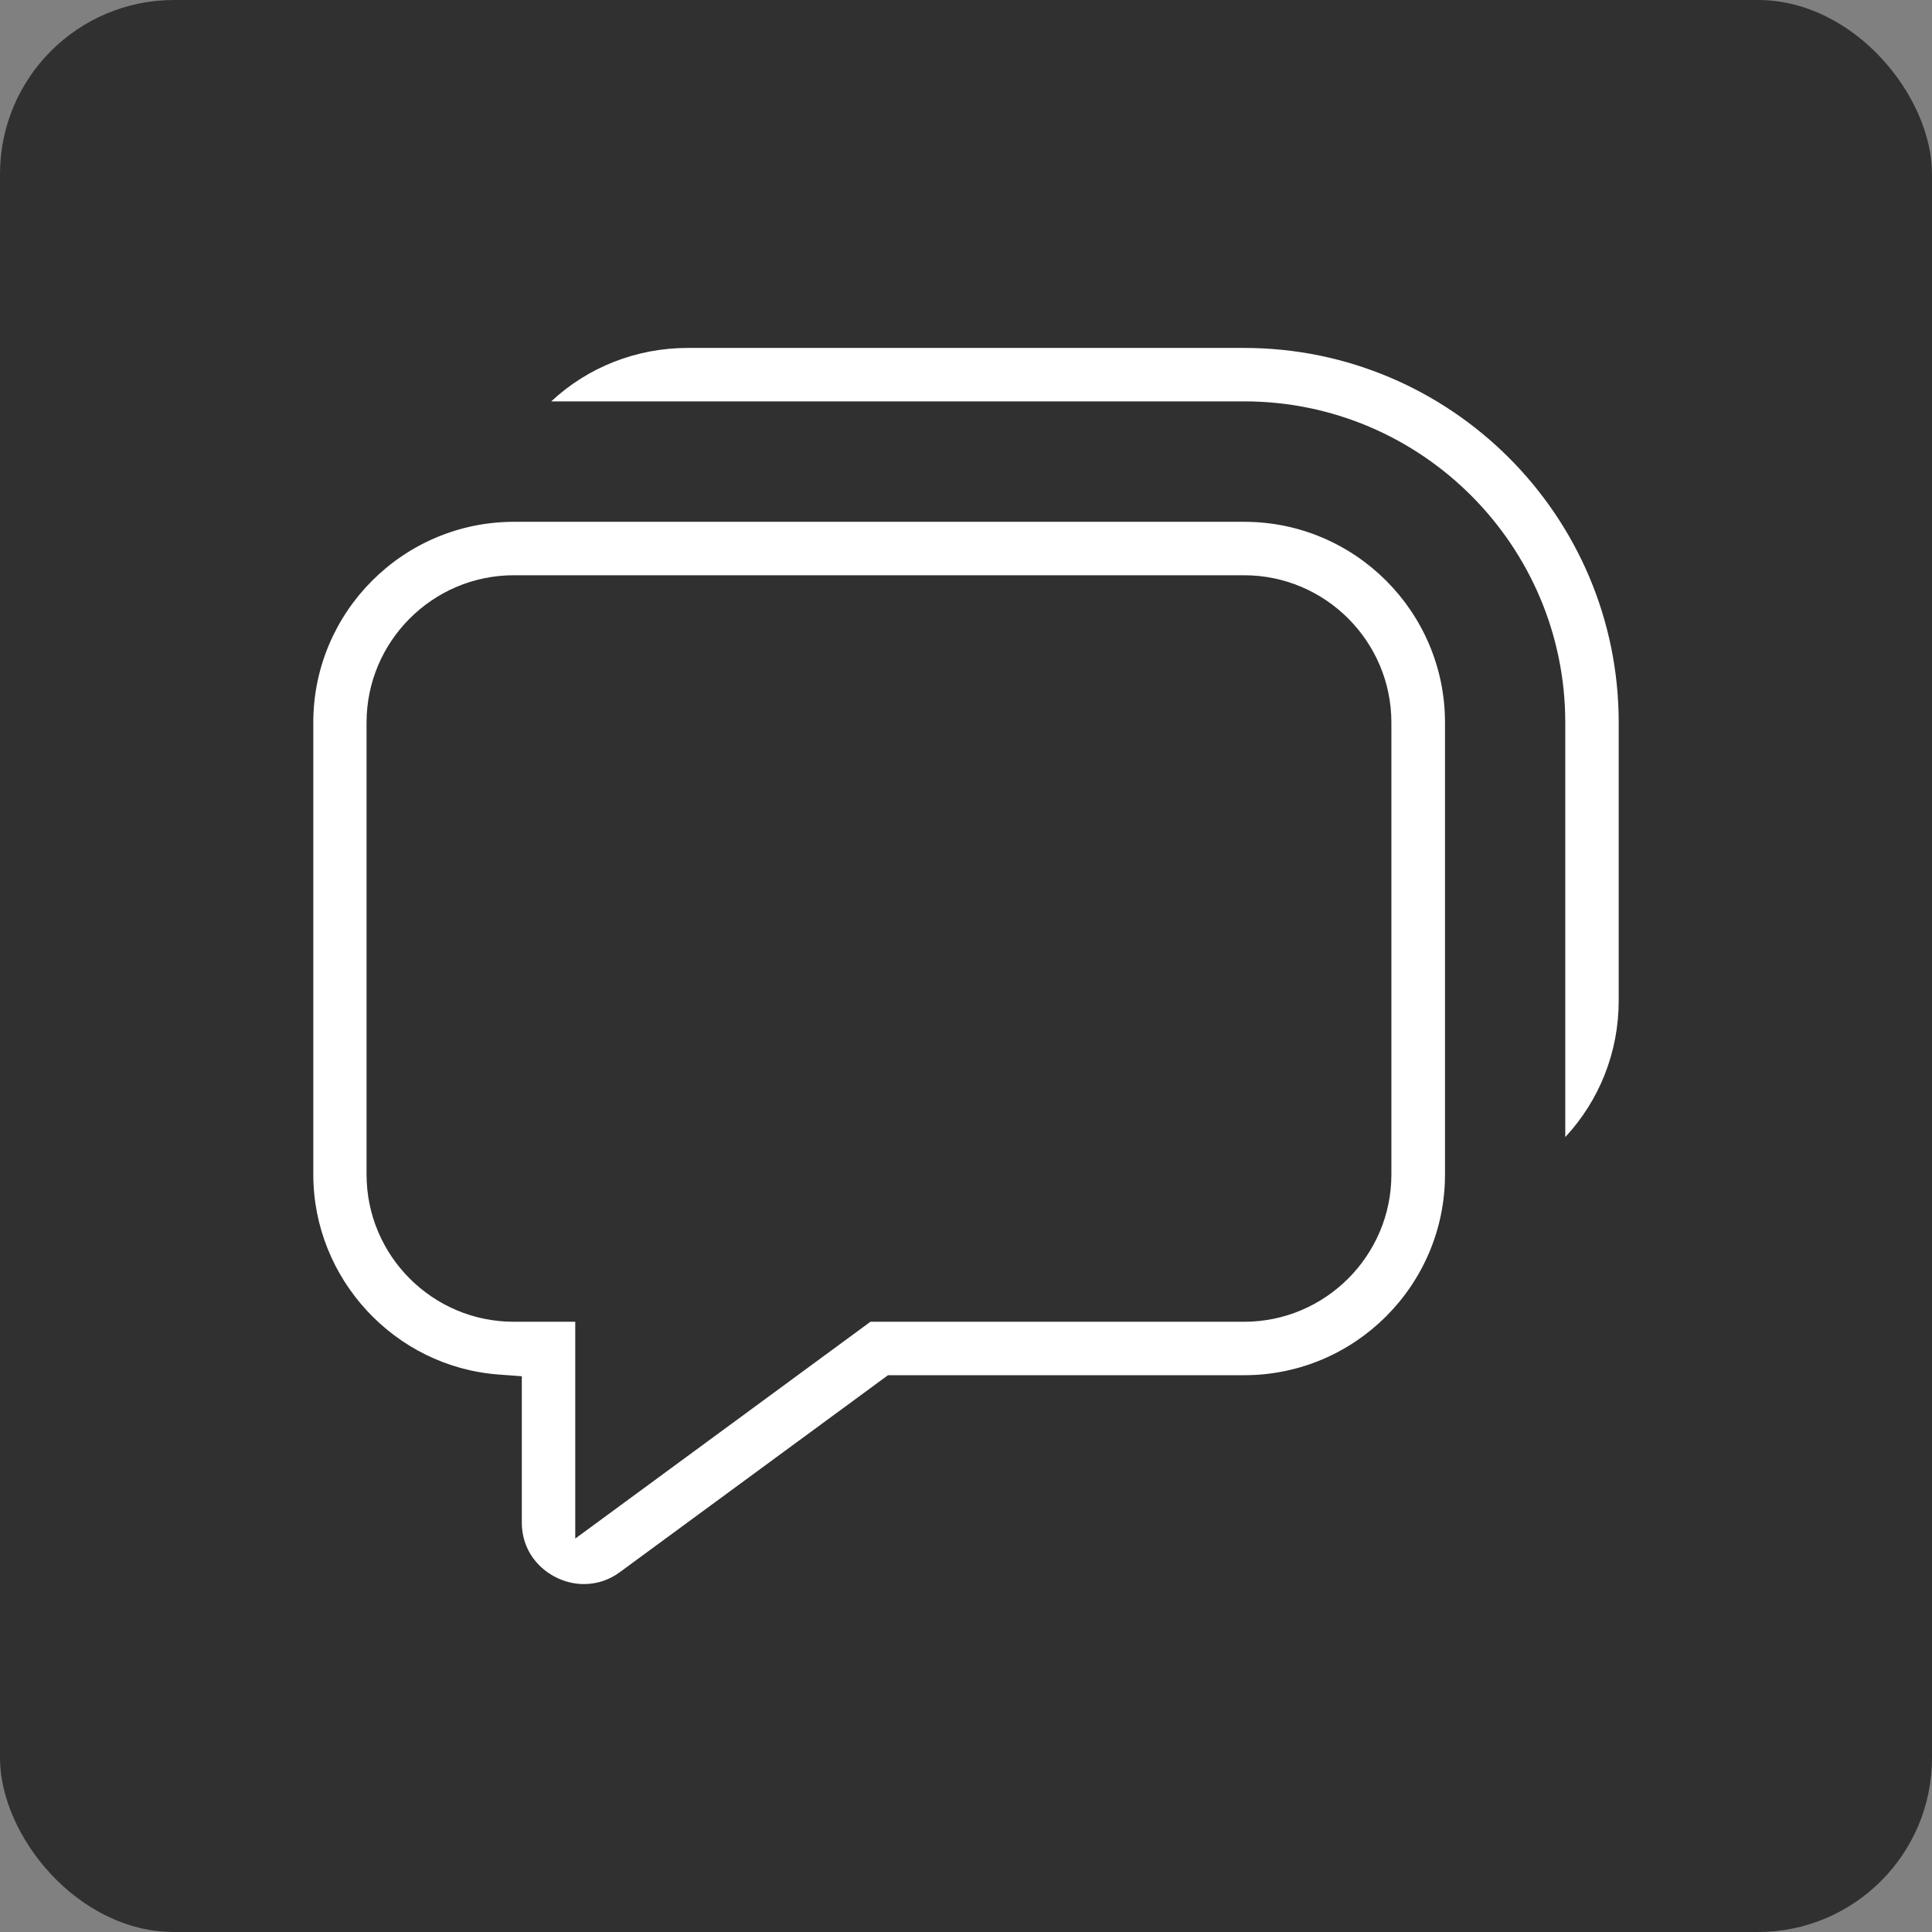
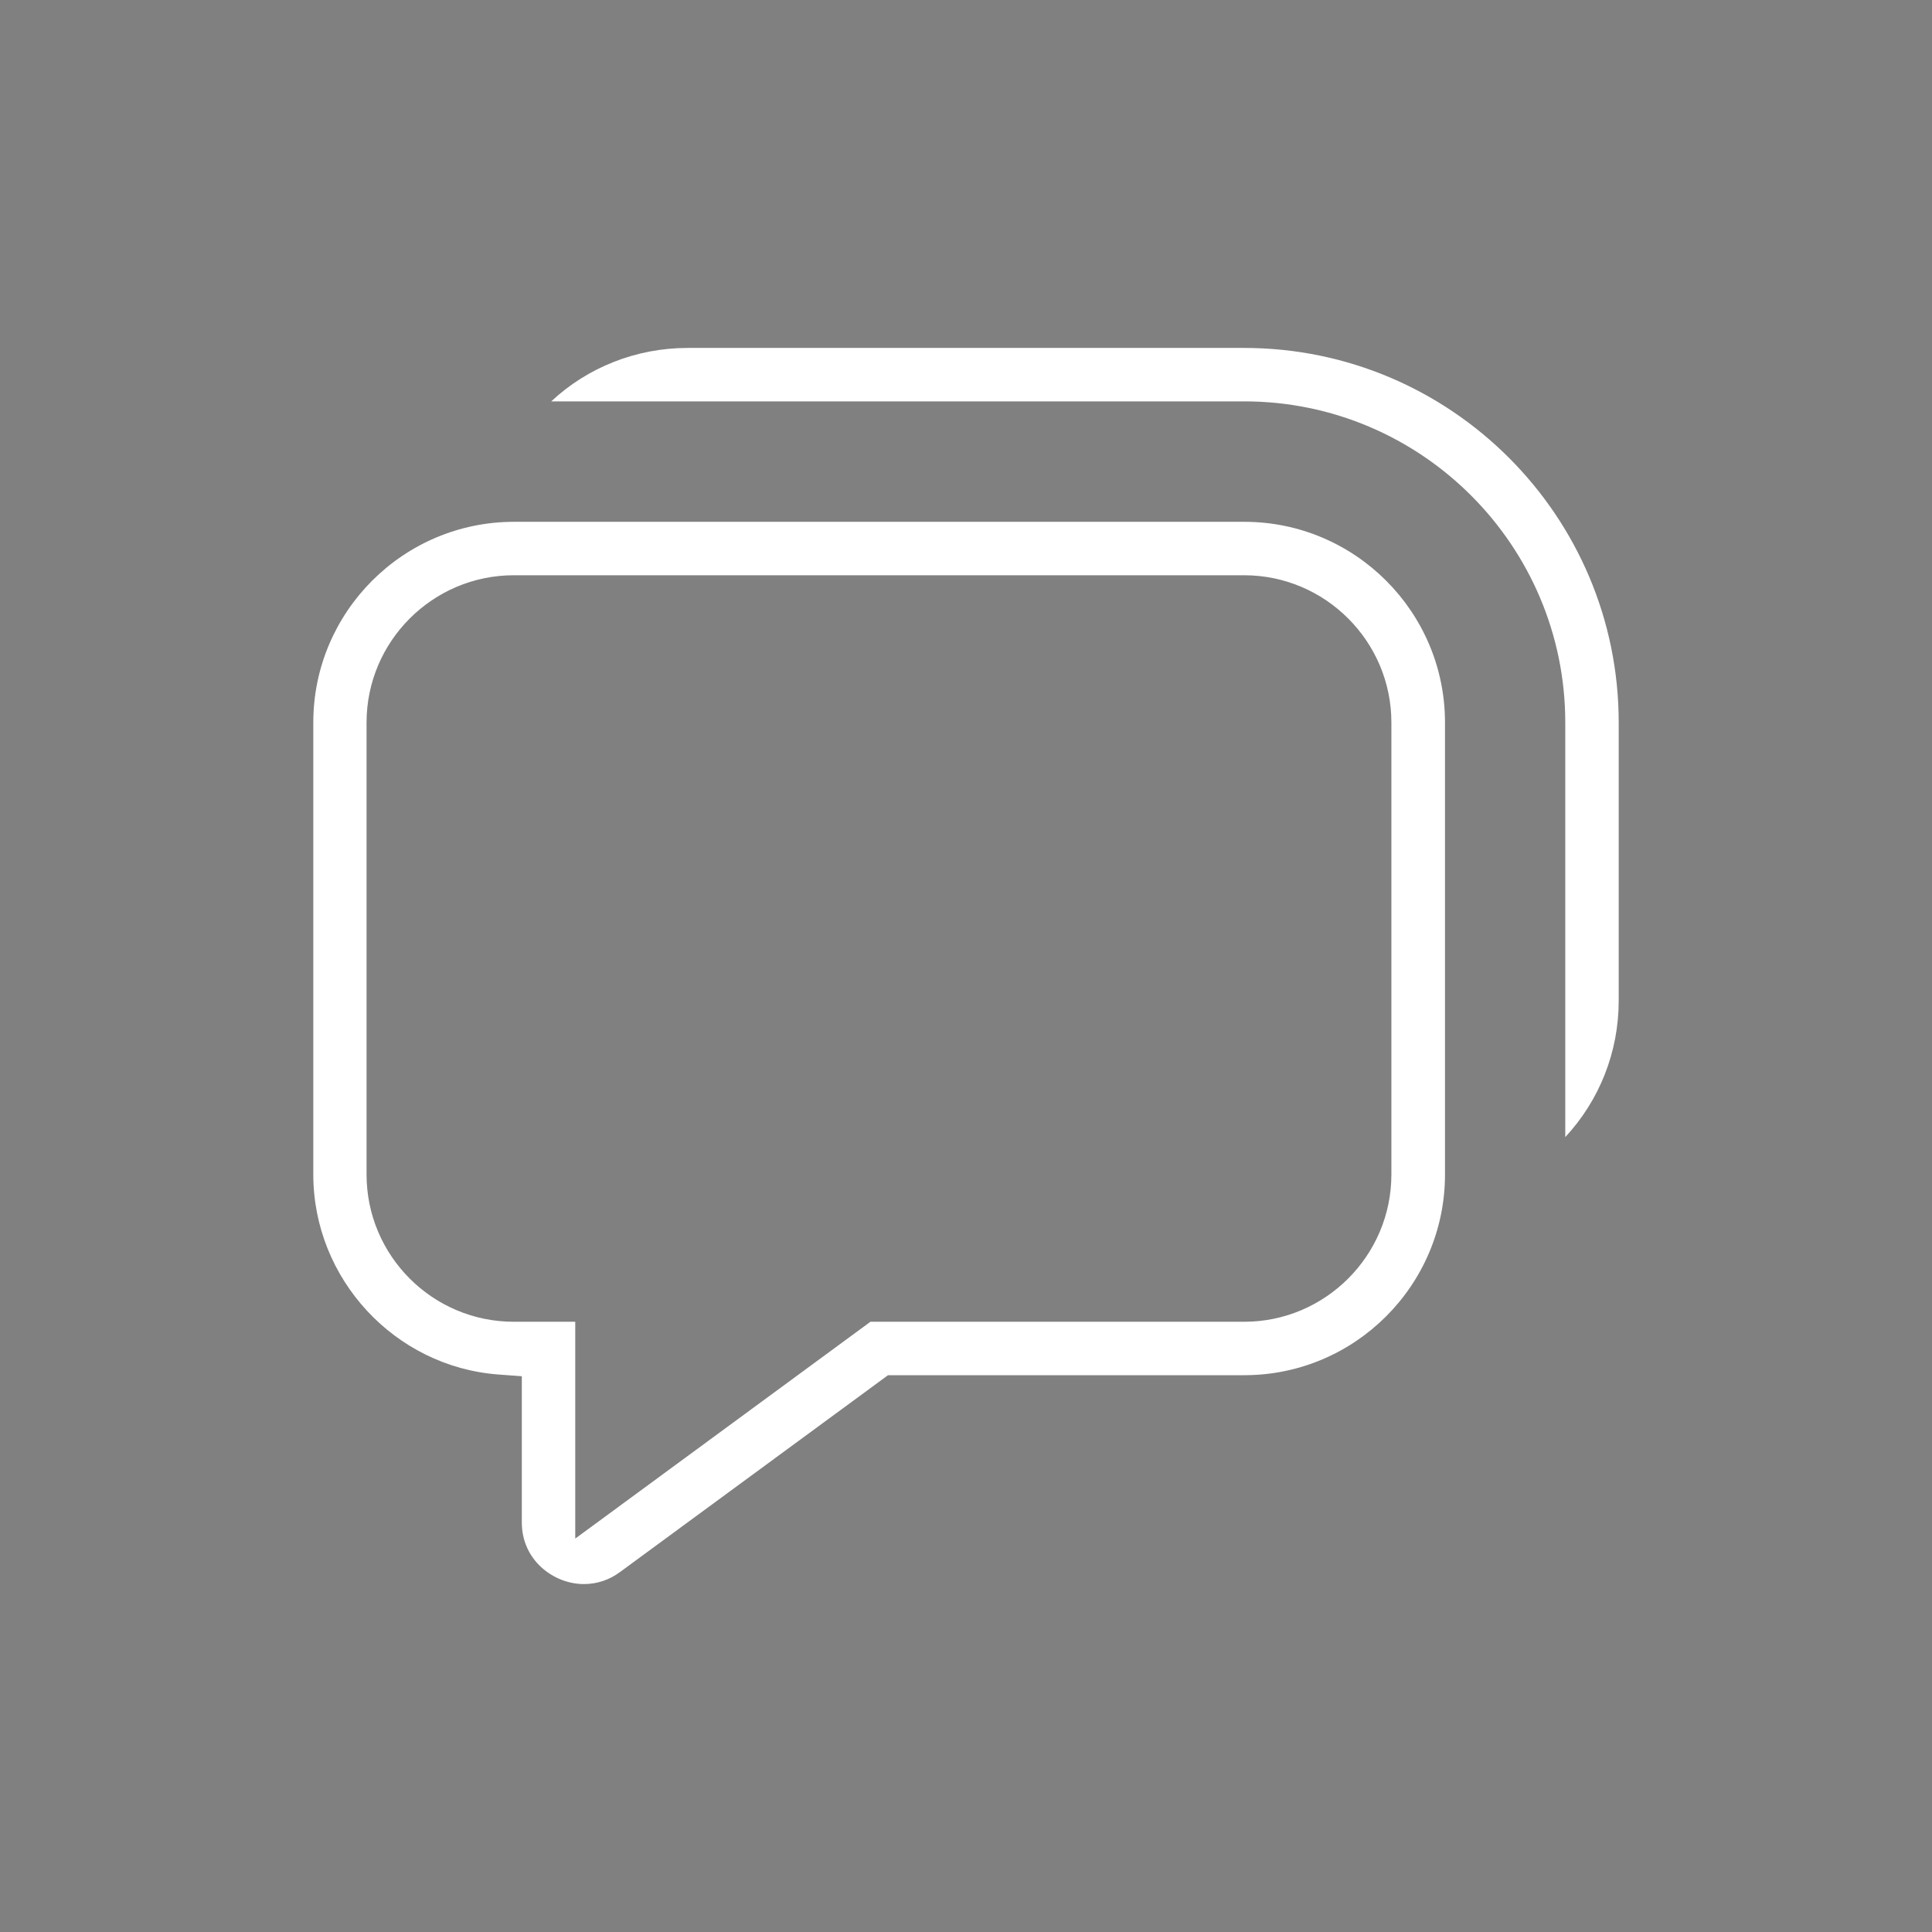
<svg xmlns="http://www.w3.org/2000/svg" id="Layer_1" data-name="Layer 1" viewBox="0 0 111 111">
  <rect x="0" y="0" width="111" height="111" fill="#808080" stroke="none" />
  <defs>
    <style>
      .cls-1 {
        fill: #fff;
      }

      .cls-1, .cls-2 {
        stroke-width: 0px;
      }

      .cls-2 {
        fill: #303030;
      }
    </style>
  </defs>
-   <rect class="cls-2" width="111" height="111" rx="10" ry="10" />
  <path class="cls-1" d="m33.54,91.01c-1.71,0-3.56-1.35-3.56-3.54v-8.4l-1.35-.1c-5.96-.45-10.63-5.5-10.63-11.49v-25.97c0-6.35,5.17-11.53,11.53-11.53h41.96c6.35,0,11.53,5.17,11.53,11.53v25.97c0,6.35-5.17,11.53-11.53,11.53h-20.47l-15.4,11.31c-.62.46-1.33.69-2.07.69h-.01Zm-.48-2.62l16.95-12.45h21.47c4.66,0,8.46-3.8,8.46-8.46v-25.97c0-4.66-3.8-8.46-8.46-8.46H29.52c-4.66,0-8.46,3.8-8.46,8.46v25.97c0,4.66,3.79,8.46,8.46,8.46h3.53v12.45h.01Zm56.87-46.88c0-10.17-8.27-18.45-18.45-18.45H31.67c2.1-1.96,4.89-3.07,7.84-3.07h31.97c11.87,0,21.52,9.65,21.52,21.52v15.98c0,2.96-1.11,5.73-3.07,7.84v-23.82Z" />
</svg>